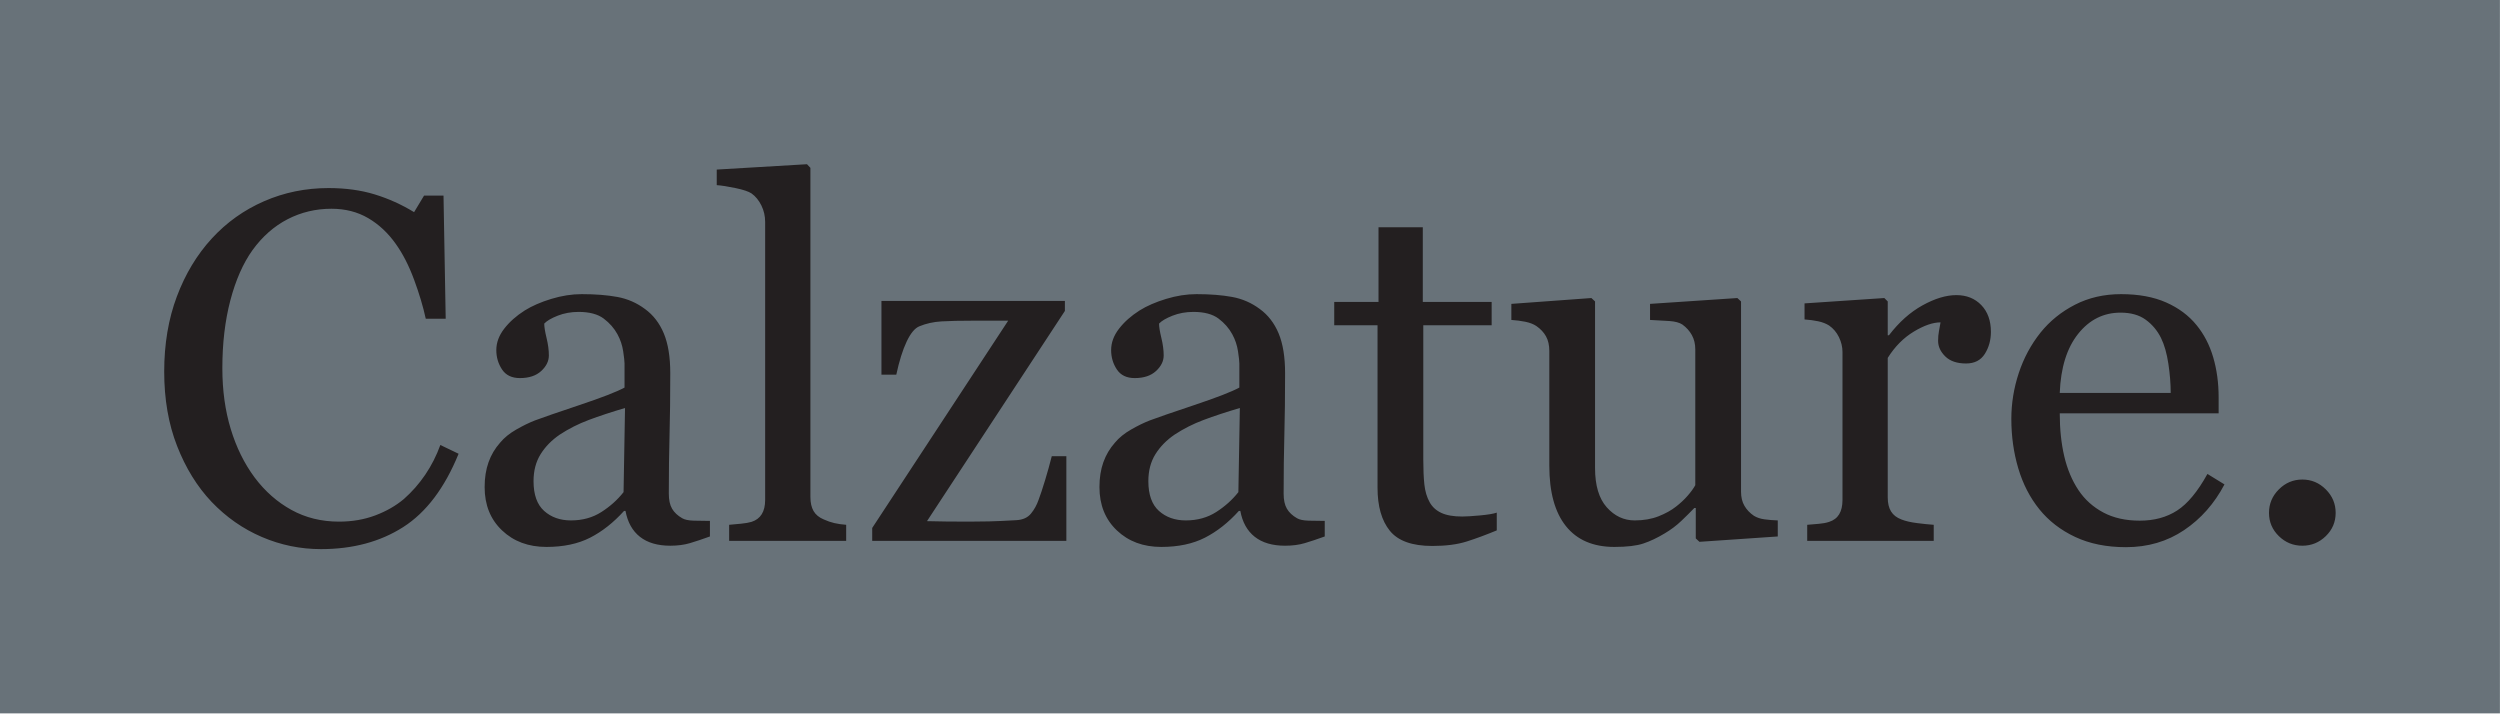
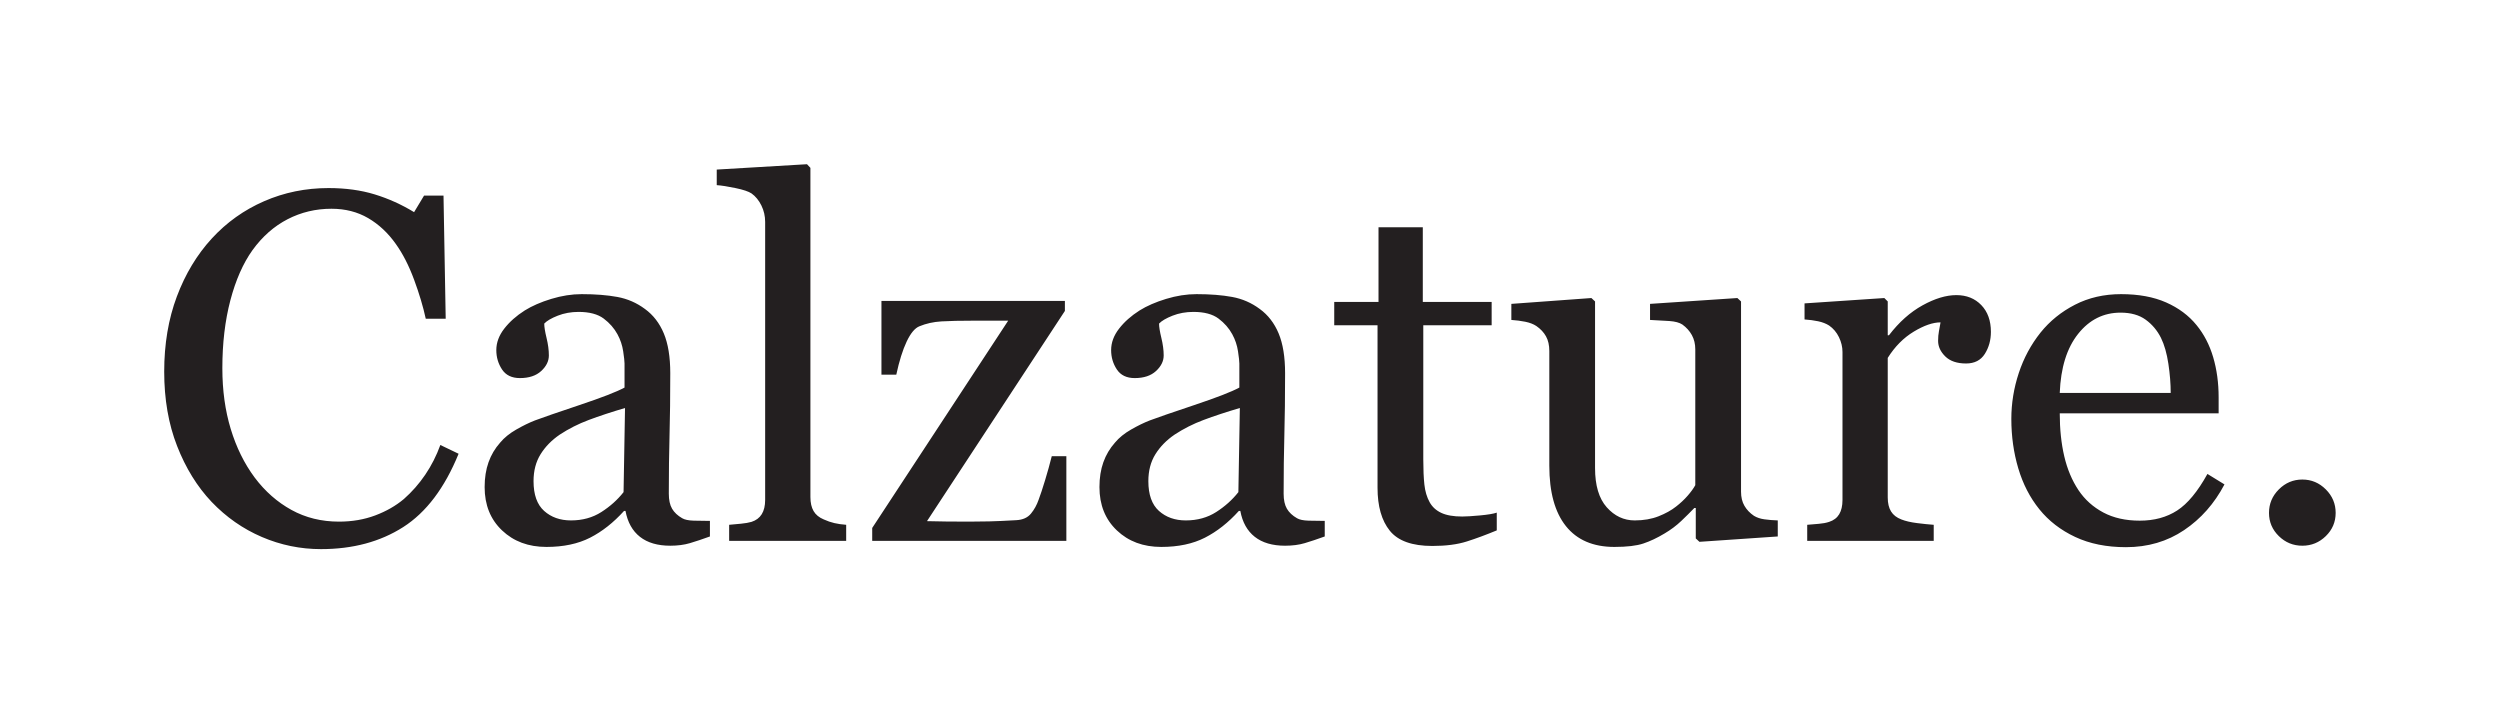
<svg xmlns="http://www.w3.org/2000/svg" width="100%" height="100%" viewBox="0 0 899 257" version="1.1" xml:space="preserve" style="fill-rule:evenodd;clip-rule:evenodd;stroke-linejoin:round;stroke-miterlimit:2;">
  <g transform="matrix(4.167,0,0,4.167,0,-0.001)">
-     <rect x="0" y="0" width="215.736" height="61.563" style="fill:rgb(104,114,121);" />
-   </g>
+     </g>
  <g transform="matrix(4.167,0,0,4.167,144.98,66.97)">
    <path d="M0,29.416C1.986,28.149 3.58,26.039 4.783,23.086L3.208,22.33C2.873,23.254 2.439,24.108 1.908,24.891C1.377,25.675 0.761,26.375 0.063,26.991C-0.637,27.579 -1.462,28.051 -2.412,28.408C-3.363,28.765 -4.405,28.944 -5.537,28.944C-7.047,28.944 -8.414,28.608 -9.638,27.935C-10.861,27.263 -11.92,26.331 -12.814,25.14C-13.709,23.936 -14.398,22.538 -14.881,20.948C-15.363,19.359 -15.604,17.611 -15.604,15.706C-15.604,13.549 -15.373,11.595 -14.912,9.843C-14.451,8.092 -13.814,6.65 -13.003,5.515C-12.151,4.338 -11.141,3.448 -9.973,2.846C-8.806,2.244 -7.544,1.943 -6.188,1.943C-5,1.943 -3.944,2.212 -3.021,2.751C-2.099,3.29 -1.302,4.035 -0.631,4.987C-0.03,5.827 0.494,6.852 0.942,8.063C1.389,9.274 1.725,10.397 1.949,11.433L3.67,11.433L3.481,0.809L1.802,0.809L0.942,2.237C-0.135,1.579 -1.268,1.068 -2.457,0.704C-3.645,0.34 -4.974,0.158 -6.442,0.158C-8.414,0.158 -10.267,0.536 -12.001,1.293C-13.735,2.049 -15.238,3.121 -16.511,4.507C-17.797,5.908 -18.804,7.578 -19.531,9.518C-20.259,11.458 -20.622,13.619 -20.622,16C-20.622,18.381 -20.252,20.521 -19.51,22.418C-18.769,24.317 -17.776,25.924 -16.531,27.24C-15.273,28.557 -13.829,29.566 -12.199,30.266C-10.57,30.966 -8.867,31.316 -7.091,31.316C-4.349,31.316 -1.986,30.683 0,29.416M26.472,28.881C25.996,28.881 25.531,28.874 25.076,28.86C24.621,28.846 24.289,28.776 24.079,28.65C23.687,28.426 23.396,28.153 23.207,27.831C23.018,27.509 22.924,27.075 22.924,26.529C22.924,24.695 22.945,23.005 22.987,21.458C23.029,19.912 23.05,18.138 23.05,16.136C23.05,14.736 22.864,13.592 22.493,12.703C22.122,11.814 21.58,11.111 20.866,10.593C20.152,10.061 19.358,9.715 18.483,9.554C17.608,9.393 16.583,9.312 15.407,9.312C14.553,9.312 13.678,9.449 12.783,9.722C11.887,9.995 11.124,10.327 10.494,10.719C9.766,11.181 9.175,11.706 8.72,12.294C8.265,12.882 8.038,13.498 8.038,14.141C8.038,14.757 8.202,15.314 8.531,15.811C8.86,16.308 9.374,16.556 10.074,16.556C10.858,16.556 11.47,16.353 11.911,15.947C12.352,15.541 12.573,15.093 12.573,14.603C12.573,14.141 12.506,13.637 12.373,13.092C12.24,12.546 12.174,12.133 12.174,11.853C12.398,11.615 12.786,11.388 13.339,11.17C13.892,10.954 14.49,10.845 15.134,10.845C16.072,10.845 16.796,11.038 17.307,11.422C17.818,11.807 18.213,12.259 18.494,12.777C18.746,13.239 18.91,13.729 18.987,14.246C19.064,14.764 19.103,15.114 19.103,15.296L19.103,17.375C18.431,17.739 17.132,18.243 15.208,18.886C13.283,19.53 12.006,19.971 11.376,20.209C10.872,20.405 10.333,20.668 9.759,20.997C9.185,21.326 8.723,21.7 8.374,22.12C7.925,22.624 7.589,23.191 7.366,23.821C7.142,24.45 7.03,25.164 7.03,25.962C7.03,27.502 7.53,28.748 8.531,29.699C9.532,30.651 10.809,31.127 12.363,31.127C13.832,31.127 15.089,30.861 16.132,30.329C17.174,29.798 18.15,29.028 19.061,28.02L19.186,28.02C19.368,29 19.785,29.745 20.436,30.256C21.087,30.767 21.958,31.022 23.05,31.022C23.68,31.022 24.243,30.949 24.74,30.802C25.237,30.655 25.814,30.463 26.472,30.224L26.472,28.881ZM19.019,26.398C18.501,27.057 17.864,27.629 17.108,28.113C16.352,28.597 15.477,28.839 14.483,28.839C13.545,28.839 12.772,28.565 12.163,28.018C11.554,27.471 11.25,26.615 11.25,25.451C11.25,24.553 11.453,23.778 11.859,23.126C12.265,22.474 12.817,21.909 13.518,21.432C14.287,20.927 15.12,20.506 16.016,20.17C16.912,19.833 17.955,19.489 19.145,19.138L19.019,26.398ZM38.23,29.217C37.852,29.189 37.512,29.14 37.212,29.07C36.91,29 36.606,28.895 36.298,28.755C35.892,28.587 35.598,28.345 35.416,28.03C35.234,27.715 35.144,27.313 35.144,26.823L35.144,-1.585L34.85,-1.9L27.06,-1.438L27.06,-0.094C27.466,-0.066 28.005,0.018 28.677,0.158C29.349,0.298 29.811,0.453 30.062,0.621C30.412,0.872 30.696,1.219 30.913,1.66C31.13,2.102 31.238,2.574 31.238,3.079L31.238,27.073C31.238,27.578 31.14,27.988 30.944,28.303C30.748,28.618 30.454,28.838 30.062,28.964C29.824,29.034 29.523,29.087 29.16,29.122C28.795,29.157 28.453,29.189 28.131,29.217L28.131,30.602L38.23,30.602L38.23,29.217ZM57.231,23.296L55.972,23.296C55.804,23.968 55.611,24.66 55.394,25.374C55.177,26.088 54.992,26.648 54.838,27.054C54.684,27.502 54.464,27.901 54.177,28.251C53.89,28.601 53.467,28.79 52.907,28.818C51.955,28.874 51.175,28.909 50.567,28.923C49.958,28.937 49.374,28.944 48.814,28.944C48.115,28.944 47.464,28.94 46.862,28.933C46.26,28.926 45.708,28.916 45.204,28.902L57.105,10.761L57.105,9.9L41.274,9.9L41.274,16.262L42.555,16.262C42.807,15.086 43.105,14.134 43.449,13.406C43.793,12.679 44.161,12.238 44.554,12.084C45.129,11.846 45.76,11.706 46.447,11.664C47.135,11.622 48.088,11.601 49.309,11.601L52.212,11.601L40.477,29.489L40.477,30.602L57.231,30.602L57.231,23.296ZM79.529,28.881C79.053,28.881 78.588,28.874 78.133,28.86C77.678,28.846 77.346,28.776 77.136,28.65C76.744,28.426 76.453,28.153 76.264,27.831C76.075,27.509 75.981,27.075 75.981,26.529C75.981,24.695 76.002,23.005 76.044,21.458C76.086,19.912 76.107,18.138 76.107,16.136C76.107,14.736 75.921,13.592 75.551,12.703C75.179,11.814 74.637,11.111 73.923,10.593C73.209,10.061 72.415,9.715 71.54,9.554C70.665,9.393 69.64,9.312 68.464,9.312C67.61,9.312 66.735,9.449 65.84,9.722C64.944,9.995 64.181,10.327 63.551,10.719C62.823,11.181 62.232,11.706 61.777,12.294C61.322,12.882 61.095,13.498 61.095,14.141C61.095,14.757 61.259,15.314 61.588,15.811C61.917,16.308 62.431,16.556 63.131,16.556C63.915,16.556 64.528,16.353 64.968,15.947C65.409,15.541 65.63,15.093 65.63,14.603C65.63,14.141 65.563,13.637 65.43,13.092C65.297,12.546 65.231,12.133 65.231,11.853C65.455,11.615 65.843,11.388 66.396,11.17C66.949,10.954 67.547,10.845 68.191,10.845C69.129,10.845 69.853,11.038 70.364,11.422C70.875,11.807 71.271,12.259 71.551,12.777C71.803,13.239 71.967,13.729 72.044,14.246C72.121,14.764 72.16,15.114 72.16,15.296L72.16,17.375C71.488,17.739 70.189,18.243 68.265,18.886C66.34,19.53 65.063,19.971 64.433,20.209C63.929,20.405 63.39,20.668 62.816,20.997C62.242,21.326 61.78,21.7 61.431,22.12C60.982,22.624 60.647,23.191 60.423,23.821C60.199,24.45 60.087,25.164 60.087,25.962C60.087,27.502 60.587,28.748 61.588,29.699C62.589,30.651 63.866,31.127 65.42,31.127C66.89,31.127 68.146,30.861 69.189,30.329C70.231,29.798 71.208,29.028 72.118,28.02L72.244,28.02C72.425,29 72.842,29.745 73.493,30.256C74.144,30.767 75.015,31.022 76.107,31.022C76.737,31.022 77.3,30.949 77.797,30.802C78.294,30.655 78.871,30.463 79.529,30.224L79.529,28.881ZM72.076,26.398C71.558,27.057 70.921,27.629 70.165,28.113C69.409,28.597 68.534,28.839 67.54,28.839C66.603,28.839 65.829,28.565 65.22,28.018C64.612,27.471 64.307,26.615 64.307,25.451C64.307,24.553 64.51,23.778 64.916,23.126C65.322,22.474 65.875,21.909 66.575,21.432C67.344,20.927 68.177,20.506 69.073,20.17C69.969,19.833 71.012,19.489 72.202,19.138L72.076,26.398ZM94.374,28.167C94.093,28.265 93.614,28.345 92.935,28.408C92.256,28.471 91.742,28.503 91.392,28.503C90.636,28.503 90.034,28.398 89.586,28.188C89.138,27.978 88.802,27.67 88.579,27.264C88.34,26.83 88.19,26.323 88.127,25.742C88.064,25.161 88.033,24.437 88.033,23.569L88.033,12L93.933,12L93.933,9.984L87.991,9.984L87.991,3.538L84.169,3.538L84.169,9.984L80.348,9.984L80.348,12L84.085,12L84.085,26.025C84.085,27.621 84.439,28.856 85.146,29.731C85.852,30.606 87.074,31.043 88.81,31.043C89.985,31.043 90.979,30.914 91.791,30.655C92.603,30.396 93.463,30.077 94.374,29.699L94.374,28.167ZM118.624,28.839C118.204,28.825 117.819,28.793 117.469,28.744C117.119,28.696 116.818,28.594 116.566,28.44C116.216,28.202 115.943,27.916 115.748,27.58C115.551,27.245 115.454,26.839 115.454,26.364L115.454,9.942L115.138,9.648L107.601,10.152L107.601,11.538C108.217,11.566 108.773,11.598 109.27,11.632C109.767,11.667 110.142,11.768 110.394,11.936C110.743,12.188 111.016,12.492 111.212,12.848C111.408,13.205 111.506,13.614 111.506,14.075L111.506,25.798C111.352,26.078 111.132,26.382 110.845,26.71C110.558,27.039 110.226,27.35 109.848,27.643C109.441,27.965 108.938,28.245 108.336,28.482C107.734,28.72 107.048,28.839 106.278,28.839C105.34,28.839 104.536,28.461 103.864,27.705C103.192,26.949 102.856,25.822 102.856,24.324L102.856,9.942L102.541,9.648L95.633,10.152L95.633,11.538C96.056,11.566 96.457,11.619 96.838,11.695C97.218,11.772 97.535,11.894 97.789,12.062C98.155,12.314 98.433,12.611 98.623,12.954C98.814,13.296 98.909,13.719 98.909,14.222L98.909,24.122C98.909,26.401 99.387,28.139 100.344,29.334C101.302,30.529 102.696,31.127 104.526,31.127C105.602,31.127 106.433,31.029 107.02,30.833C107.607,30.637 108.215,30.35 108.844,29.972C109.389,29.651 109.871,29.29 110.291,28.891C110.71,28.492 111.087,28.118 111.423,27.768L111.548,27.768L111.548,30.392L111.864,30.686L118.624,30.224L118.624,28.839ZM136.187,10.257C135.634,9.683 134.917,9.396 134.035,9.396C133.153,9.396 132.18,9.69 131.117,10.278C130.053,10.866 129.087,11.727 128.219,12.861L128.114,12.861L128.114,9.942L127.82,9.648L120.934,10.11L120.934,11.496C121.353,11.524 121.745,11.577 122.109,11.653C122.473,11.73 122.788,11.852 123.054,12.02C123.418,12.272 123.701,12.608 123.905,13.027C124.107,13.446 124.209,13.873 124.209,14.306L124.209,27.078C124.209,27.581 124.114,27.99 123.926,28.305C123.737,28.619 123.446,28.839 123.054,28.965C122.802,29.049 122.505,29.105 122.162,29.133C121.819,29.161 121.486,29.189 121.165,29.217L121.165,30.602L132.082,30.602L132.082,29.217C131.676,29.189 131.197,29.14 130.644,29.07C130.091,29 129.64,28.895 129.29,28.755C128.884,28.601 128.587,28.37 128.398,28.062C128.209,27.754 128.114,27.355 128.114,26.865L128.114,14.813C128.73,13.834 129.479,13.078 130.361,12.546C131.243,12.014 132.012,11.748 132.67,11.748C132.628,12 132.583,12.252 132.534,12.504C132.485,12.756 132.46,13.036 132.46,13.343C132.46,13.834 132.667,14.281 133.08,14.687C133.493,15.093 134.091,15.296 134.875,15.296C135.603,15.296 136.142,15.02 136.492,14.467C136.841,13.914 137.017,13.281 137.017,12.567C137.017,11.601 136.74,10.831 136.187,10.257M155.703,24.828C154.863,26.348 153.992,27.4 153.089,27.984C152.186,28.568 151.112,28.86 149.866,28.86C148.648,28.86 147.599,28.625 146.717,28.155C145.835,27.685 145.121,27.043 144.575,26.229C144.015,25.387 143.606,24.412 143.347,23.304C143.088,22.196 142.958,20.961 142.958,19.6L156.669,19.6L156.669,18.215C156.669,16.969 156.511,15.814 156.197,14.75C155.882,13.687 155.402,12.763 154.758,11.979C154.086,11.153 153.211,10.502 152.134,10.026C151.056,9.55 149.761,9.312 148.249,9.312C146.78,9.312 145.453,9.617 144.271,10.226C143.088,10.834 142.098,11.636 141.3,12.63C140.474,13.666 139.847,14.831 139.421,16.125C138.993,17.42 138.78,18.739 138.78,20.083C138.78,21.581 138.98,23.002 139.379,24.345C139.778,25.689 140.383,26.865 141.195,27.873C142.006,28.881 143.039,29.678 144.292,30.266C145.544,30.854 147.003,31.148 148.669,31.148C150.559,31.148 152.232,30.658 153.687,29.678C155.143,28.699 156.305,27.383 157.173,25.731L155.703,24.828ZM142.958,17.837C143.042,15.66 143.571,13.961 144.544,12.74C145.516,11.518 146.738,10.908 148.207,10.908C149.089,10.908 149.81,11.11 150.37,11.515C150.93,11.92 151.371,12.443 151.693,13.085C151.987,13.685 152.2,14.432 152.333,15.325C152.466,16.218 152.533,17.055 152.533,17.837L142.958,17.837ZM165.918,26.162C165.351,25.595 164.675,25.311 163.892,25.311C163.107,25.311 162.432,25.595 161.865,26.162C161.299,26.728 161.015,27.404 161.015,28.188C161.015,28.972 161.299,29.64 161.865,30.193C162.432,30.746 163.107,31.022 163.892,31.022C164.675,31.022 165.351,30.746 165.918,30.193C166.485,29.64 166.768,28.972 166.768,28.188C166.768,27.404 166.485,26.728 165.918,26.162" style="fill:rgb(35,31,32);fill-rule:nonzero;" />
  </g>
</svg>